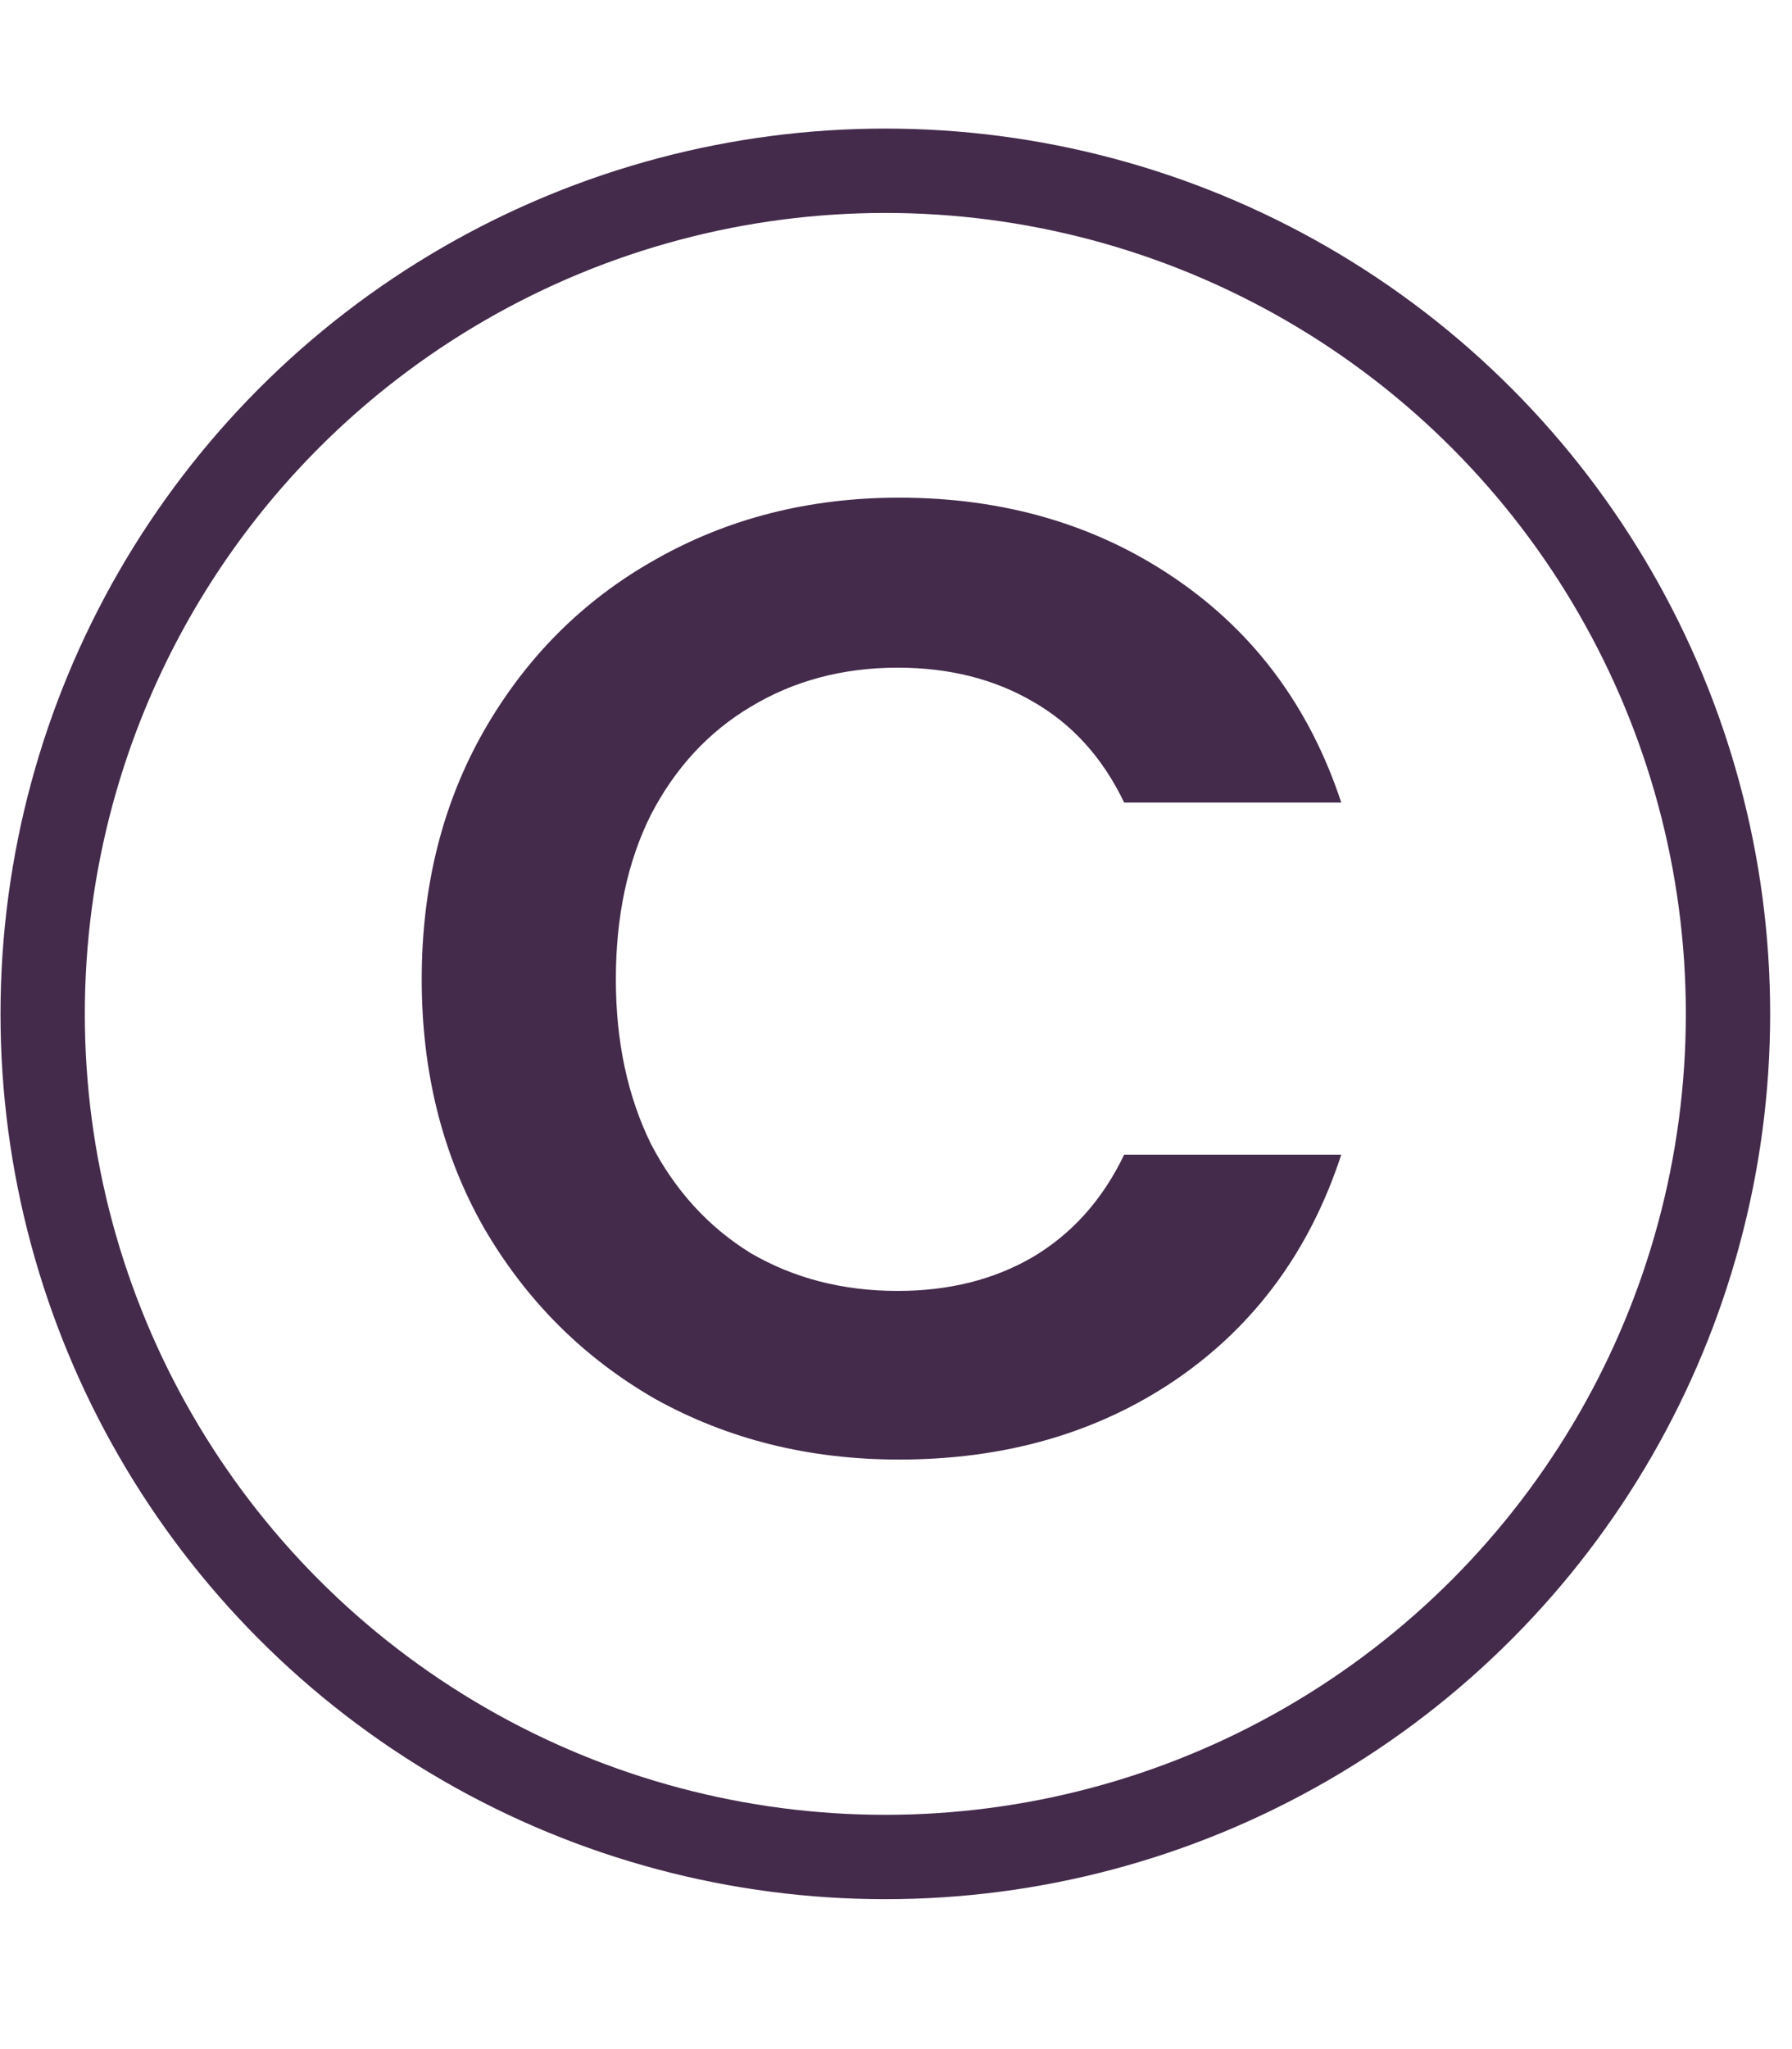
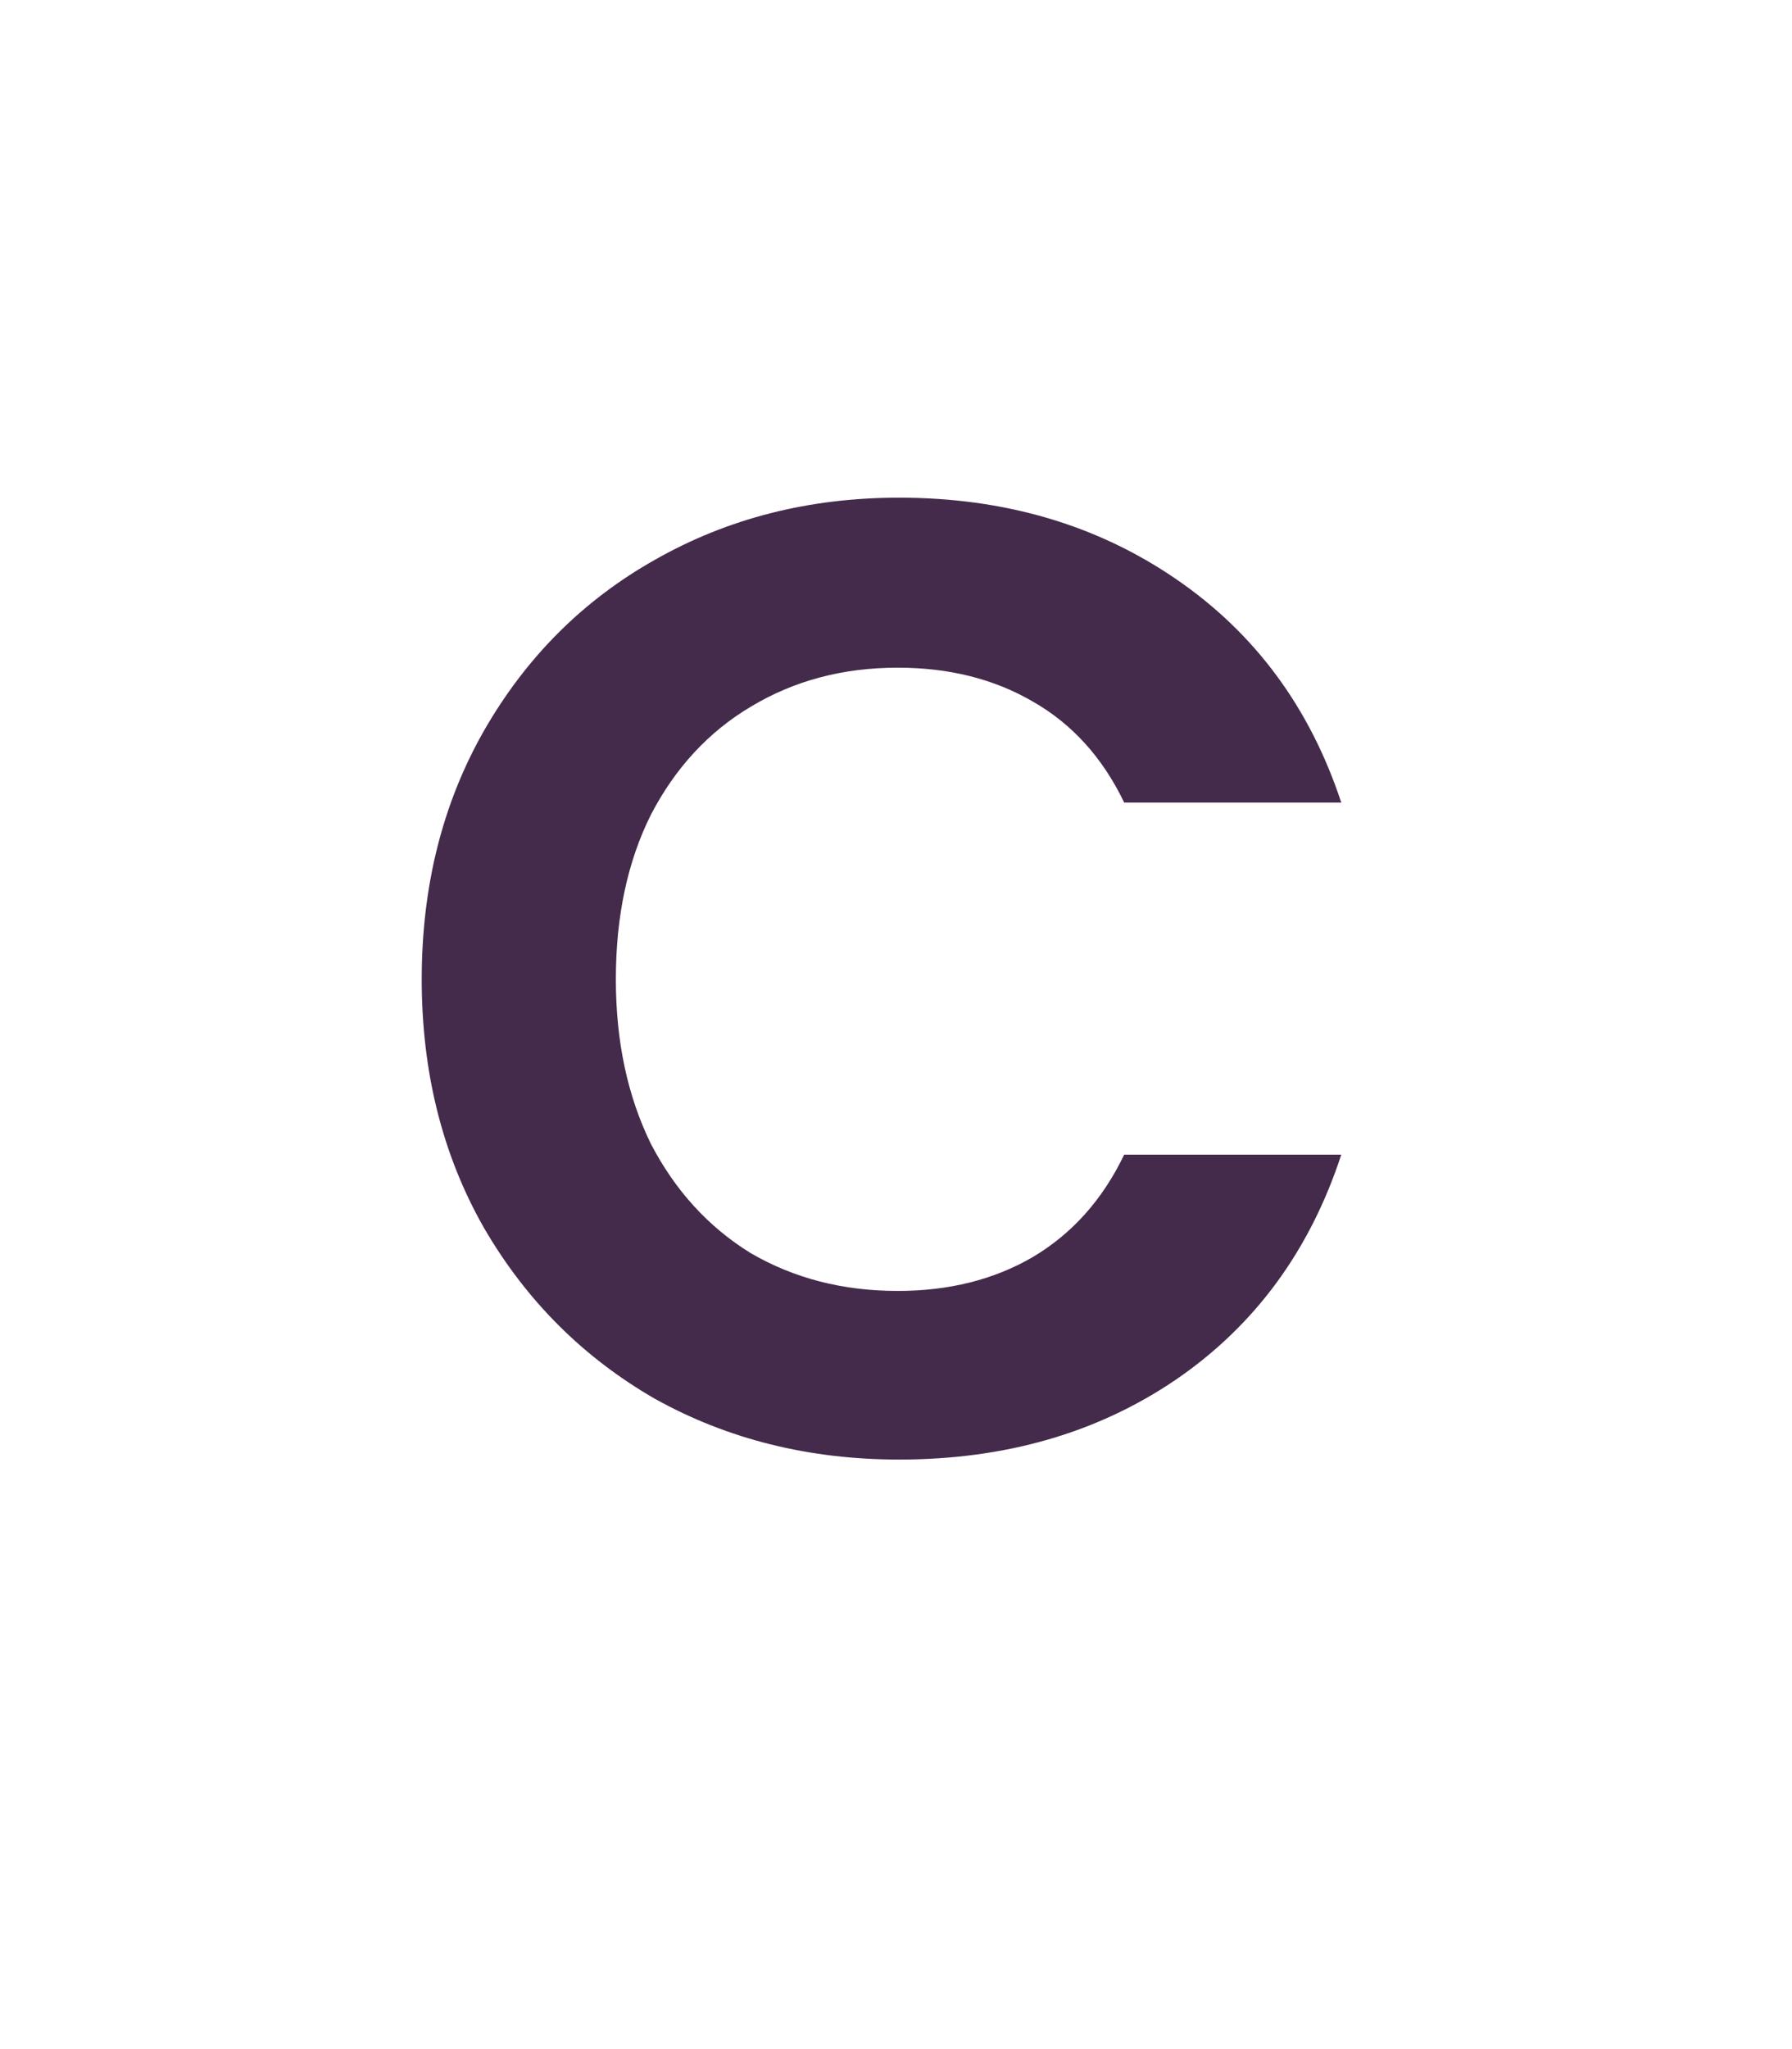
<svg xmlns="http://www.w3.org/2000/svg" width="21" height="24" viewBox="0 0 21 24" fill="none">
-   <circle cx="10.375" cy="11.875" r="9.875" stroke="#442A4B" stroke-width="0.988" />
  <path d="M4.942 11.47C4.942 10.385 5.184 9.416 5.669 8.563C6.164 7.699 6.833 7.03 7.676 6.556C8.529 6.071 9.482 5.829 10.536 5.829C11.768 5.829 12.848 6.145 13.774 6.777C14.701 7.409 15.349 8.283 15.718 9.4H13.174C12.921 8.873 12.563 8.478 12.1 8.215C11.647 7.952 11.12 7.82 10.52 7.82C9.877 7.82 9.303 7.973 8.797 8.278C8.302 8.573 7.913 8.994 7.628 9.542C7.354 10.09 7.217 10.732 7.217 11.47C7.217 12.197 7.354 12.839 7.628 13.398C7.913 13.945 8.302 14.372 8.797 14.677C9.303 14.972 9.877 15.12 10.52 15.12C11.12 15.12 11.647 14.988 12.1 14.725C12.563 14.451 12.921 14.051 13.174 13.524H15.718C15.349 14.651 14.701 15.531 13.774 16.163C12.858 16.784 11.778 17.095 10.536 17.095C9.482 17.095 8.529 16.858 7.676 16.384C6.833 15.899 6.164 15.23 5.669 14.377C5.184 13.524 4.942 12.555 4.942 11.47Z" fill="#442A4B" />
</svg>